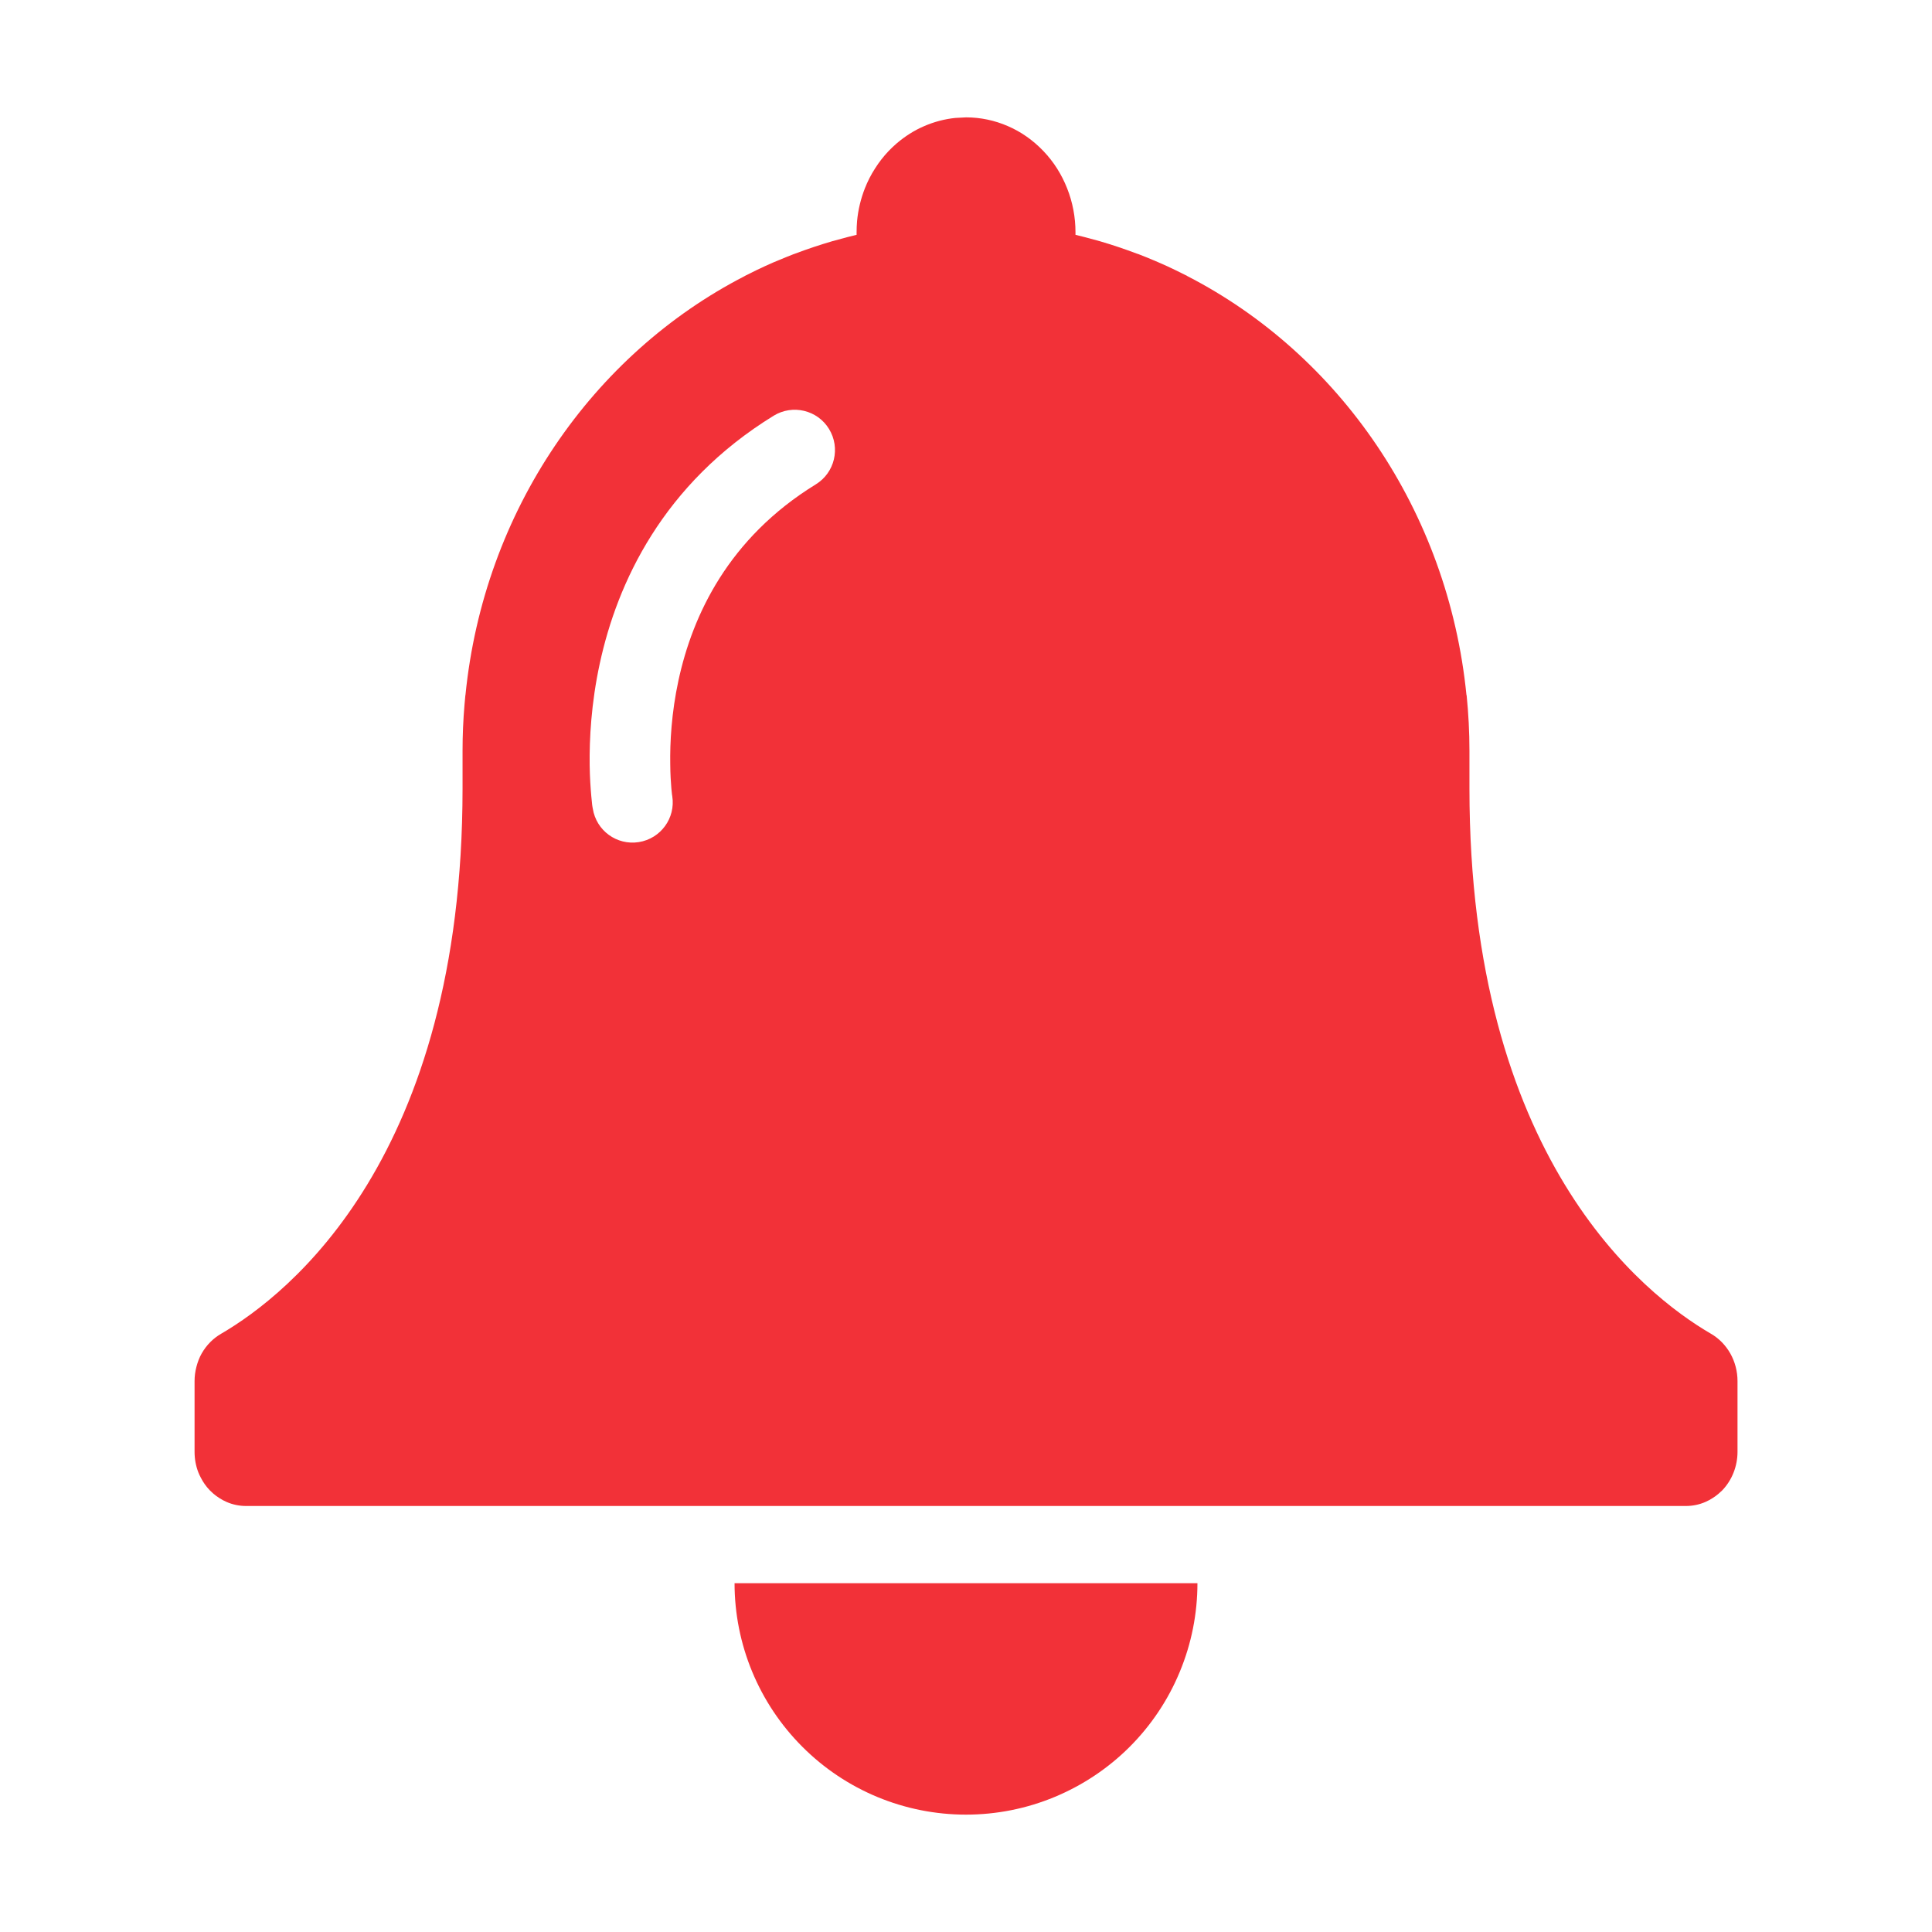
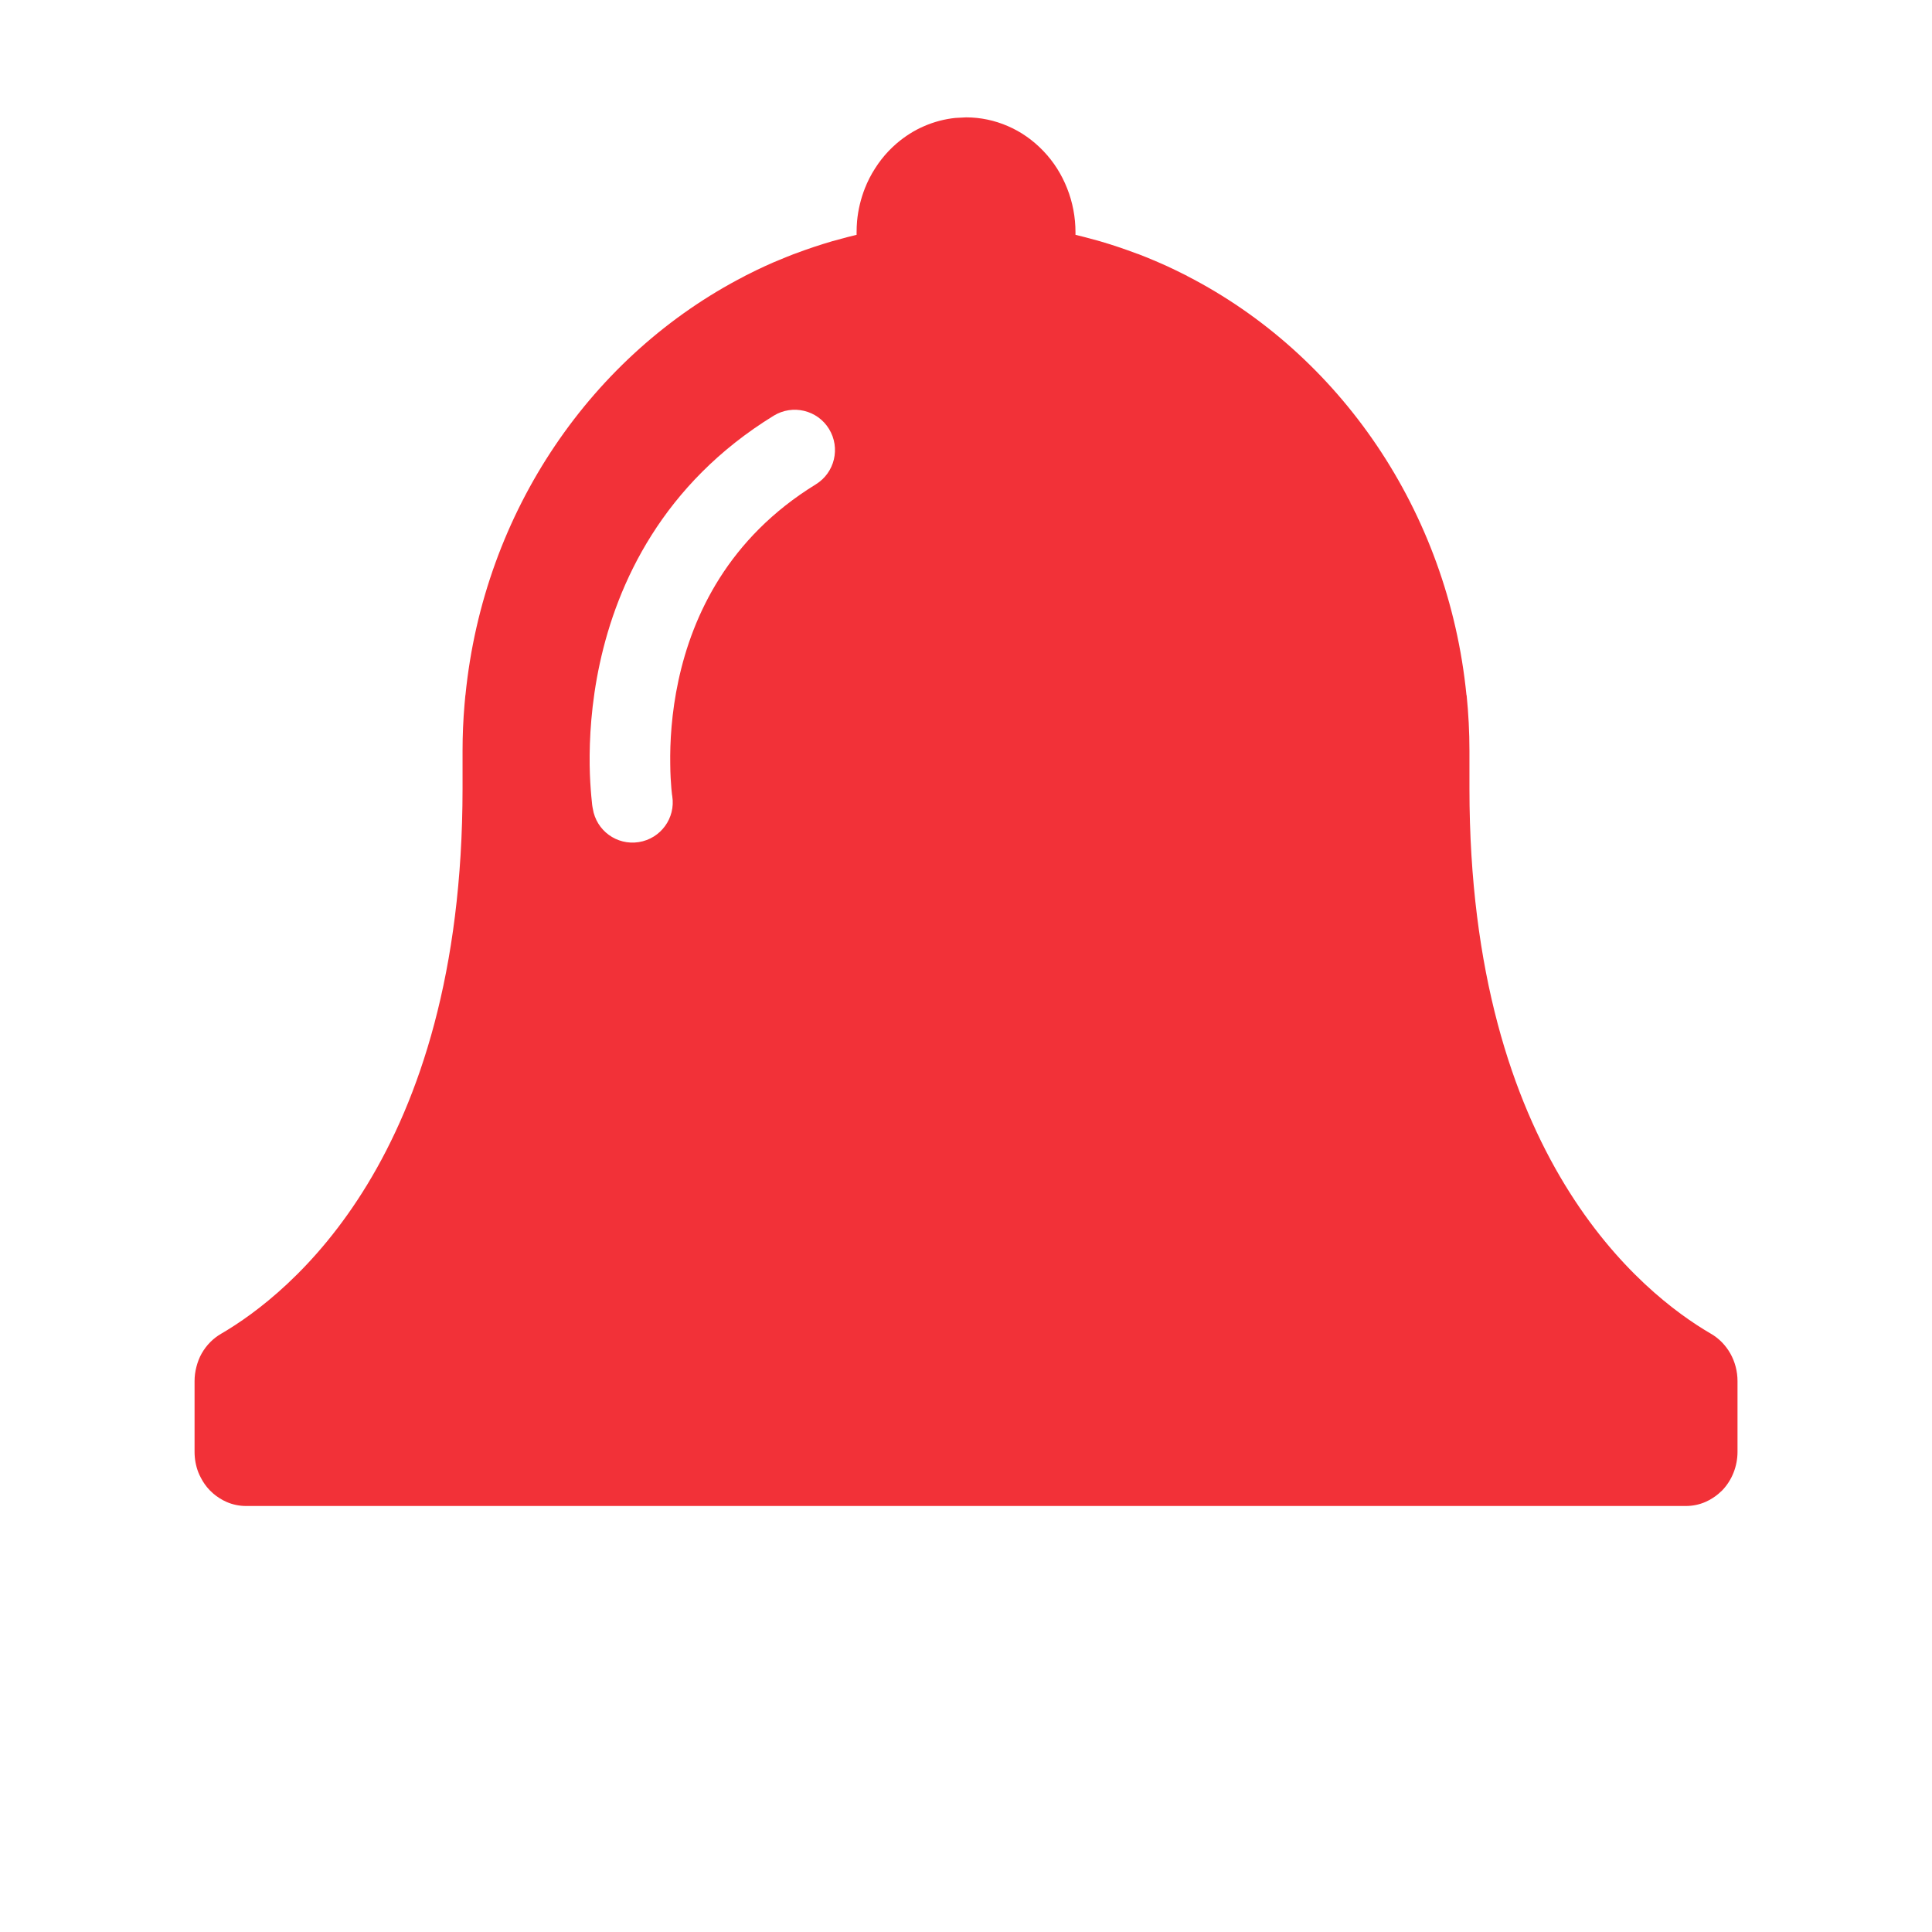
<svg xmlns="http://www.w3.org/2000/svg" width="24" height="24" viewBox="0 0 24 24" fill="none">
  <path d="M12.001 1.458C12.179 1.458 12.356 1.495 12.521 1.567C12.686 1.638 12.835 1.744 12.961 1.876C13.088 2.008 13.188 2.166 13.256 2.339C13.325 2.512 13.36 2.698 13.36 2.885V2.917C13.436 2.935 13.512 2.955 13.587 2.976C13.612 2.982 13.636 2.989 13.661 2.996C13.815 3.041 13.967 3.092 14.118 3.149C14.127 3.152 14.136 3.155 14.145 3.158C14.209 3.183 14.272 3.208 14.335 3.235C14.353 3.243 14.372 3.251 14.391 3.259C14.463 3.29 14.536 3.323 14.607 3.358L14.748 3.428V3.429C16.637 4.4 17.988 6.342 18.217 8.635L18.219 8.636C18.242 8.865 18.254 9.096 18.254 9.326V9.796C18.255 14.374 20.41 16.077 21.252 16.567C21.353 16.625 21.436 16.71 21.495 16.814C21.553 16.917 21.584 17.036 21.584 17.156V18.035C21.584 18.124 21.567 18.212 21.535 18.293C21.503 18.375 21.455 18.45 21.396 18.512L21.348 18.556C21.325 18.576 21.301 18.593 21.276 18.609C21.247 18.627 21.218 18.644 21.187 18.657C21.11 18.691 21.027 18.708 20.942 18.708H3.058C2.973 18.708 2.89 18.691 2.813 18.657C2.782 18.644 2.752 18.627 2.724 18.609C2.699 18.593 2.675 18.575 2.652 18.556L2.605 18.512C2.56 18.465 2.522 18.411 2.493 18.353C2.483 18.333 2.473 18.314 2.465 18.293C2.433 18.212 2.417 18.124 2.417 18.035V17.156C2.417 17.096 2.425 17.036 2.44 16.979C2.455 16.921 2.476 16.865 2.505 16.814C2.564 16.71 2.648 16.625 2.749 16.567C3.591 16.076 5.745 14.373 5.746 9.796V9.326C5.746 9.136 5.754 8.946 5.77 8.757C5.771 8.746 5.772 8.735 5.773 8.724C5.776 8.695 5.778 8.665 5.781 8.636L5.782 8.635C6.01 6.342 7.364 4.4 9.252 3.429V3.428L9.393 3.358C9.463 3.324 9.533 3.292 9.604 3.261C9.627 3.251 9.651 3.241 9.674 3.232C9.734 3.207 9.794 3.182 9.854 3.159C9.863 3.156 9.873 3.152 9.882 3.149C10.033 3.092 10.186 3.041 10.34 2.996C10.365 2.989 10.389 2.982 10.414 2.976C10.489 2.955 10.565 2.935 10.641 2.917V2.885C10.641 2.838 10.643 2.792 10.647 2.745C10.66 2.606 10.693 2.469 10.744 2.339C10.778 2.253 10.82 2.17 10.87 2.093C10.919 2.015 10.976 1.942 11.039 1.876C11.07 1.843 11.104 1.812 11.138 1.782C11.241 1.694 11.356 1.62 11.48 1.567C11.604 1.513 11.734 1.479 11.867 1.465L12.001 1.458ZM10.298 5.328C10.154 5.093 9.846 5.02 9.611 5.164C8.232 6.012 7.667 7.243 7.451 8.241C7.343 8.738 7.321 9.183 7.325 9.503C7.327 9.663 7.337 9.794 7.345 9.887C7.35 9.933 7.353 9.972 7.356 9.998C7.358 10.011 7.36 10.023 7.361 10.03C7.361 10.034 7.362 10.037 7.363 10.039C7.363 10.04 7.364 10.042 7.364 10.043L7.363 10.044L7.364 10.045C7.407 10.318 7.662 10.504 7.935 10.461C8.208 10.418 8.394 10.162 8.351 9.89L8.352 9.891C8.352 9.89 8.351 9.889 8.351 9.888C8.351 9.885 8.349 9.88 8.348 9.872C8.346 9.856 8.344 9.83 8.34 9.795C8.334 9.726 8.327 9.621 8.326 9.49C8.322 9.227 8.34 8.861 8.428 8.453C8.603 7.643 9.048 6.685 10.134 6.017C10.37 5.872 10.443 5.564 10.298 5.328Z" fill="#F23138" />
-   <path d="M14.875 19.667C14.875 20.044 14.801 20.418 14.656 20.767C14.512 21.116 14.3 21.433 14.033 21.7C13.766 21.967 13.449 22.178 13.1 22.323C12.751 22.468 12.377 22.542 12 22.542C11.237 22.542 10.506 22.239 9.967 21.699C9.428 21.16 9.125 20.429 9.125 19.667H14.875Z" fill="#F23138" />
</svg>